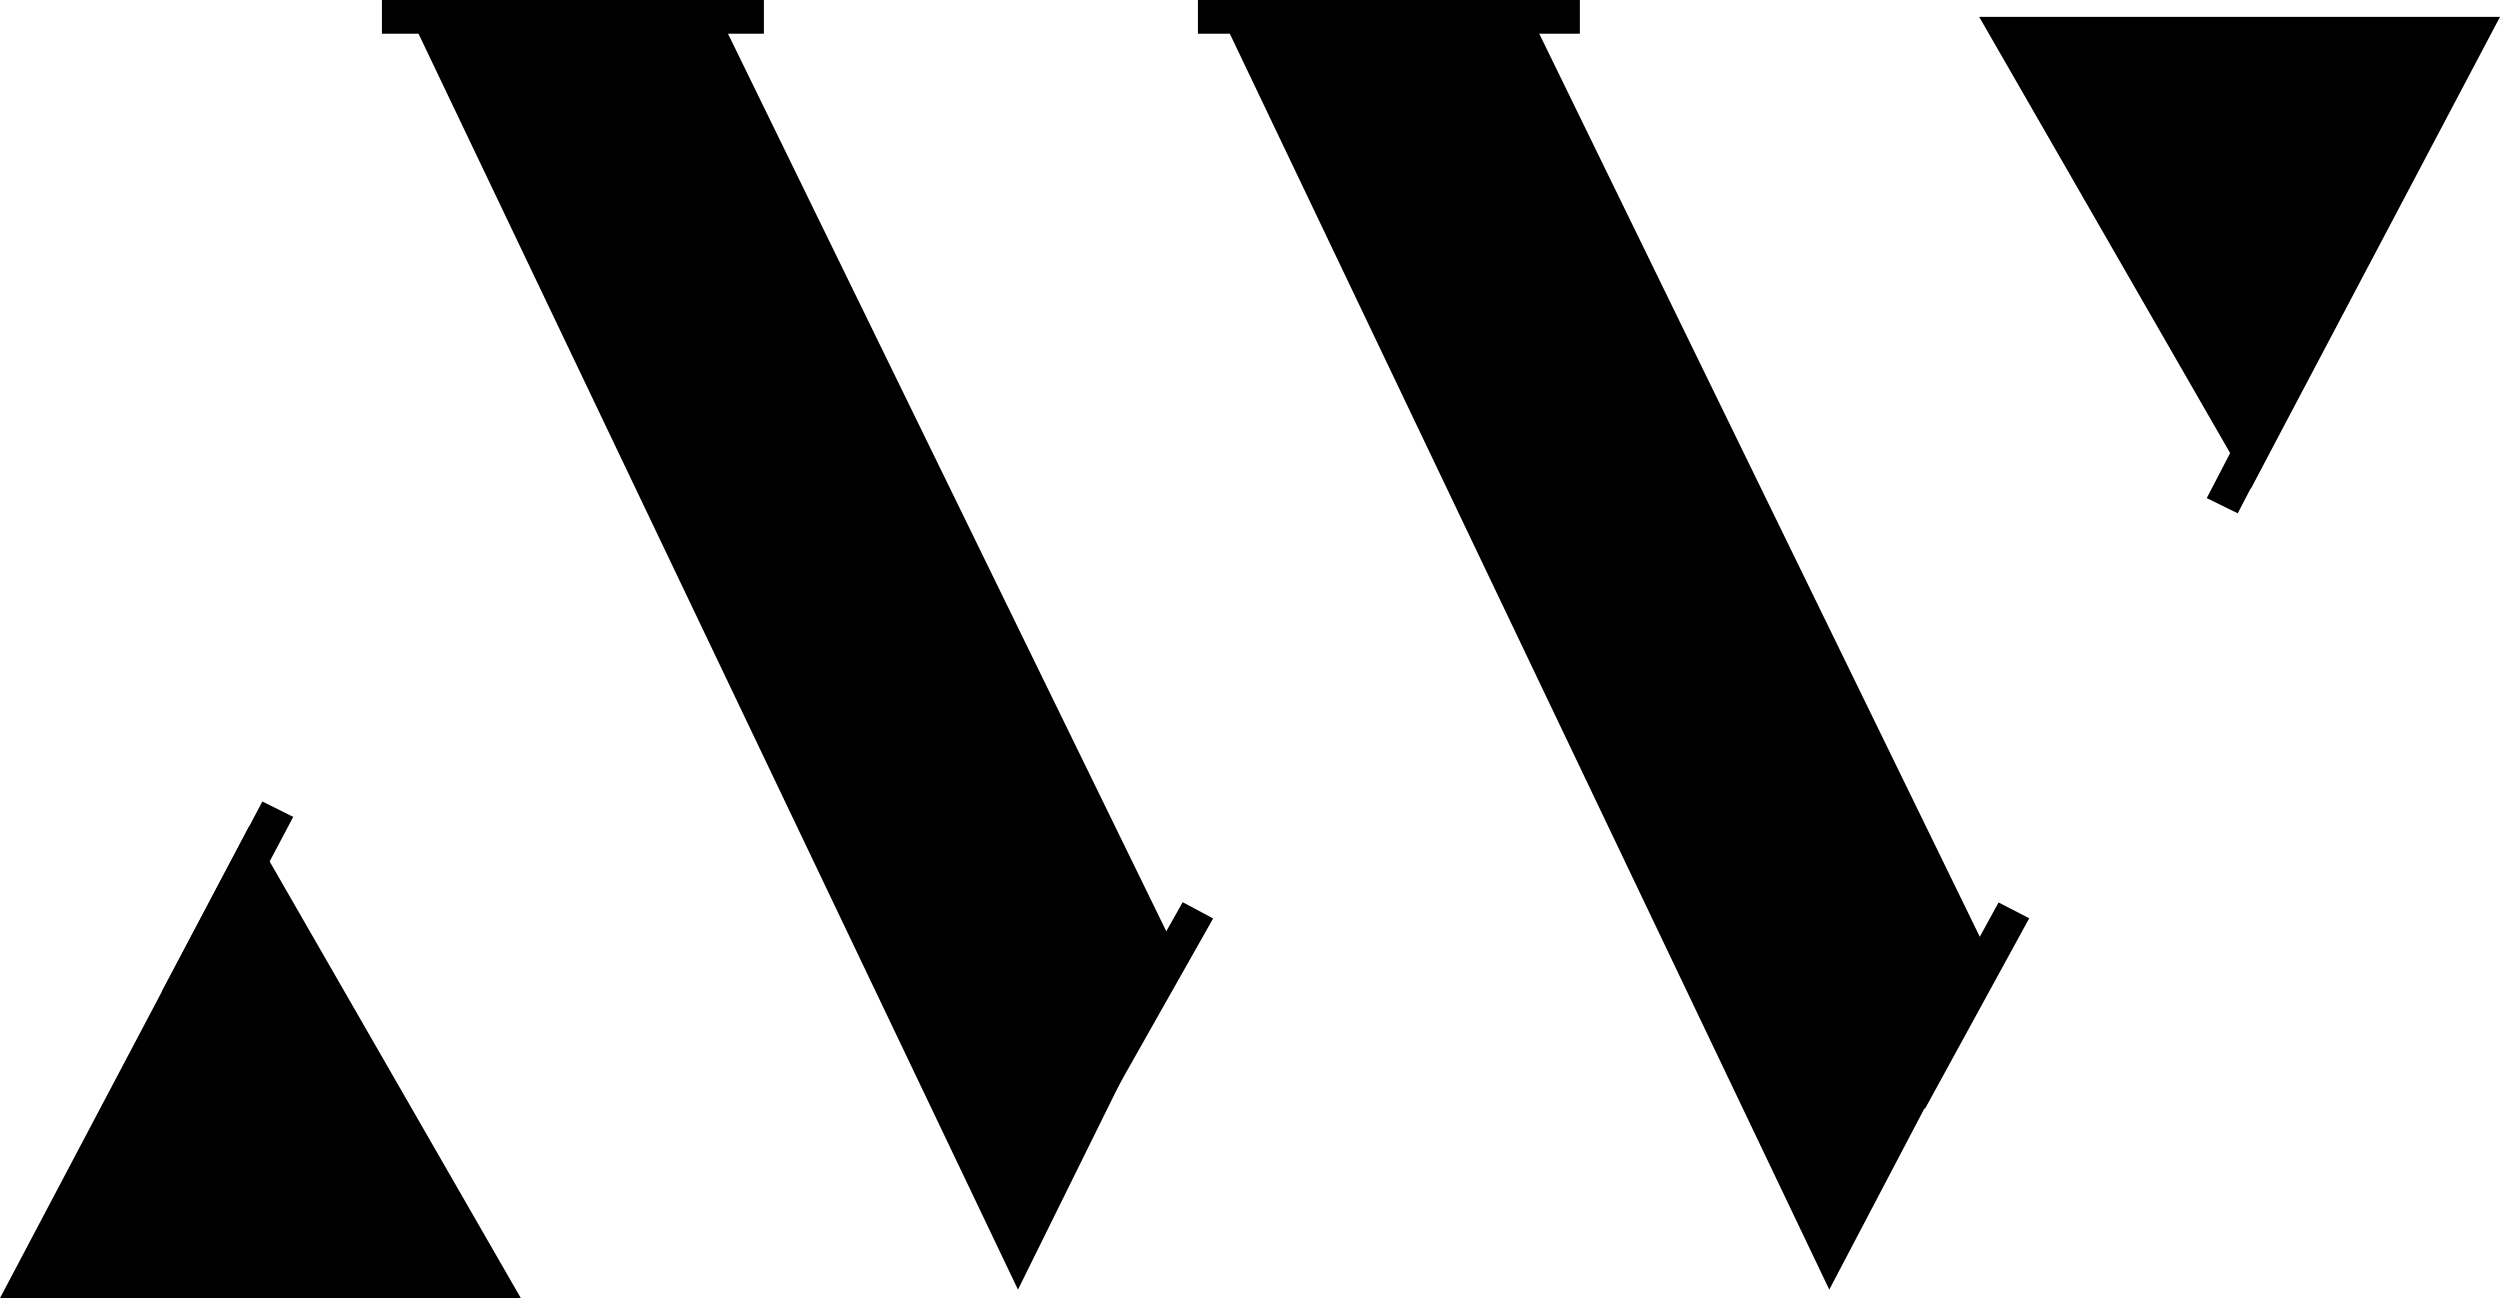
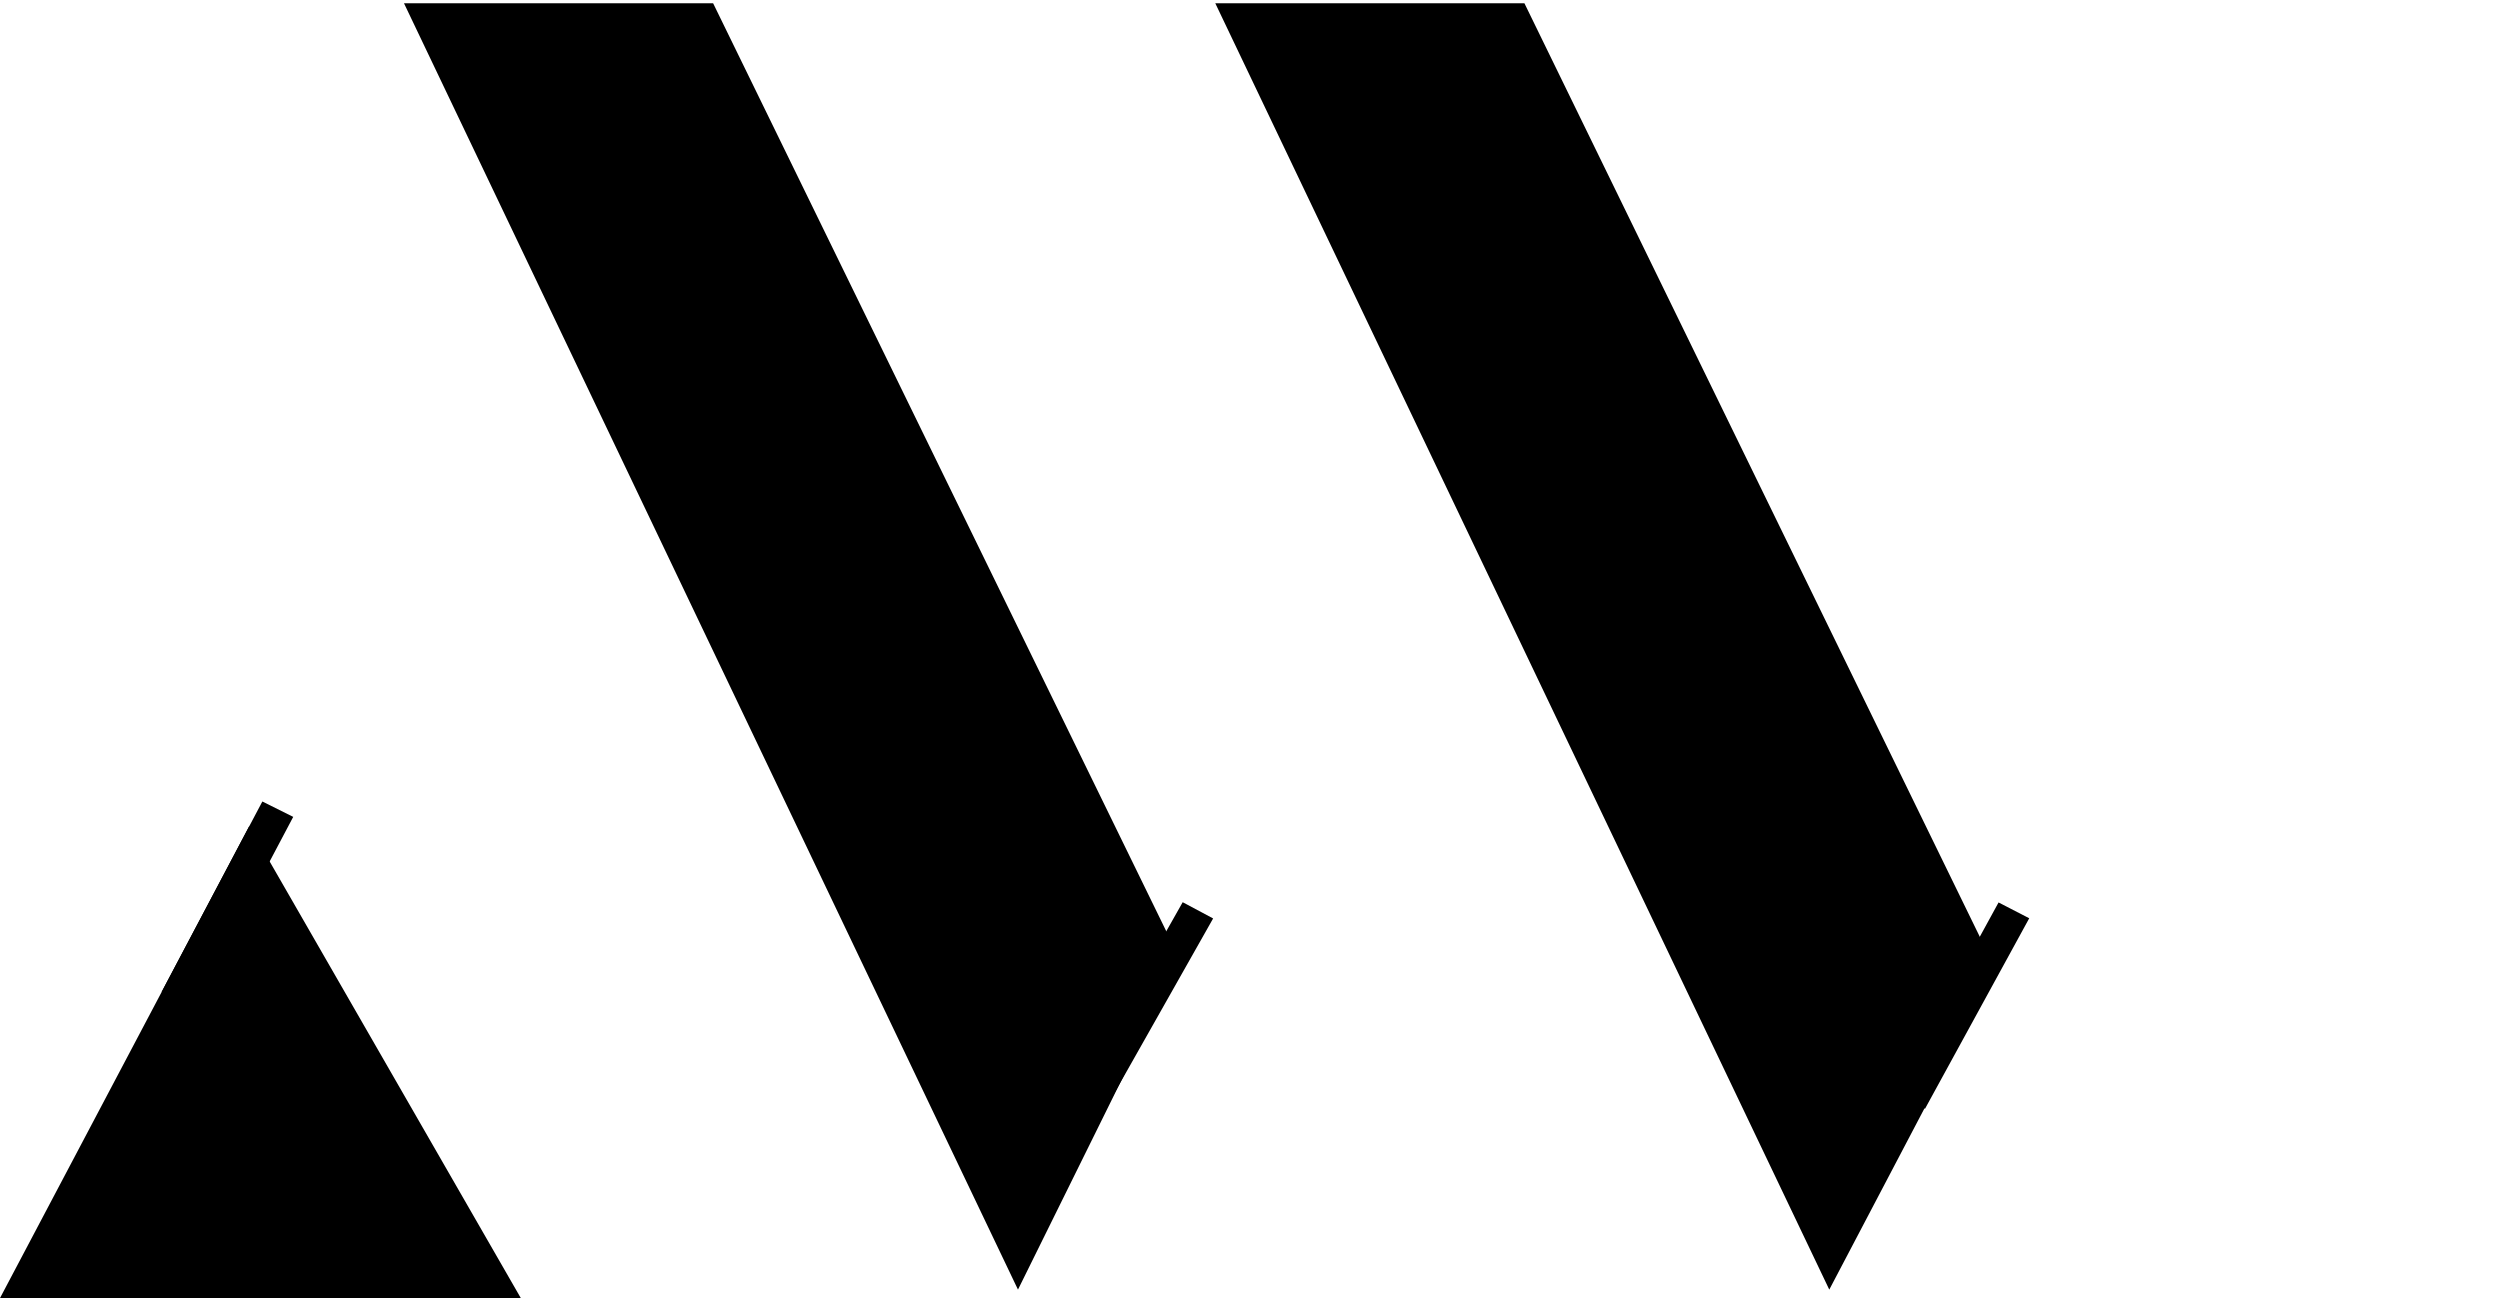
<svg xmlns="http://www.w3.org/2000/svg" width="52" height="27" viewBox="0 0 52 27" fill="none">
-   <path fill-rule="evenodd" clip-rule="evenodd" d="M32.861 0.701L24.917 0.701V0L32.861 1.76849e-07V0.701Z" fill="black" />
-   <path fill-rule="evenodd" clip-rule="evenodd" d="M15.889 0.701L7.944 0.701V0L15.889 1.76849e-07L15.889 0.701Z" fill="black" />
  <path d="M14.833 0.068L8.403 0.068L21.174 26.824L24.556 19.979L14.833 0.068Z" fill="black" />
  <path fill-rule="evenodd" clip-rule="evenodd" d="M42.208 19.1L40.041 23.061L39.403 22.732L41.57 18.771L42.208 19.1Z" fill="black" />
  <path fill-rule="evenodd" clip-rule="evenodd" d="M6.099 16.991L4.005 20.952L3.362 20.632L5.457 16.671L6.099 16.991Z" fill="black" />
-   <path fill-rule="evenodd" clip-rule="evenodd" d="M48.495 6.924L46.545 10.677L45.9 10.361L47.85 6.608L48.495 6.924Z" fill="black" />
  <path fill-rule="evenodd" clip-rule="evenodd" d="M25.233 19.104L22.994 23.065L22.361 22.727L24.6 18.766L25.233 19.104Z" fill="black" />
  <path d="M31.708 0.068L25.278 0.068L38.049 26.824L41.528 20.199L31.708 0.068Z" fill="black" />
  <path d="M5.185 17.182L10.833 27H0L5.185 17.182Z" fill="black" />
-   <path d="M46.815 10.169L41.167 0.351L52 0.351L46.815 10.169Z" fill="black" />
</svg>